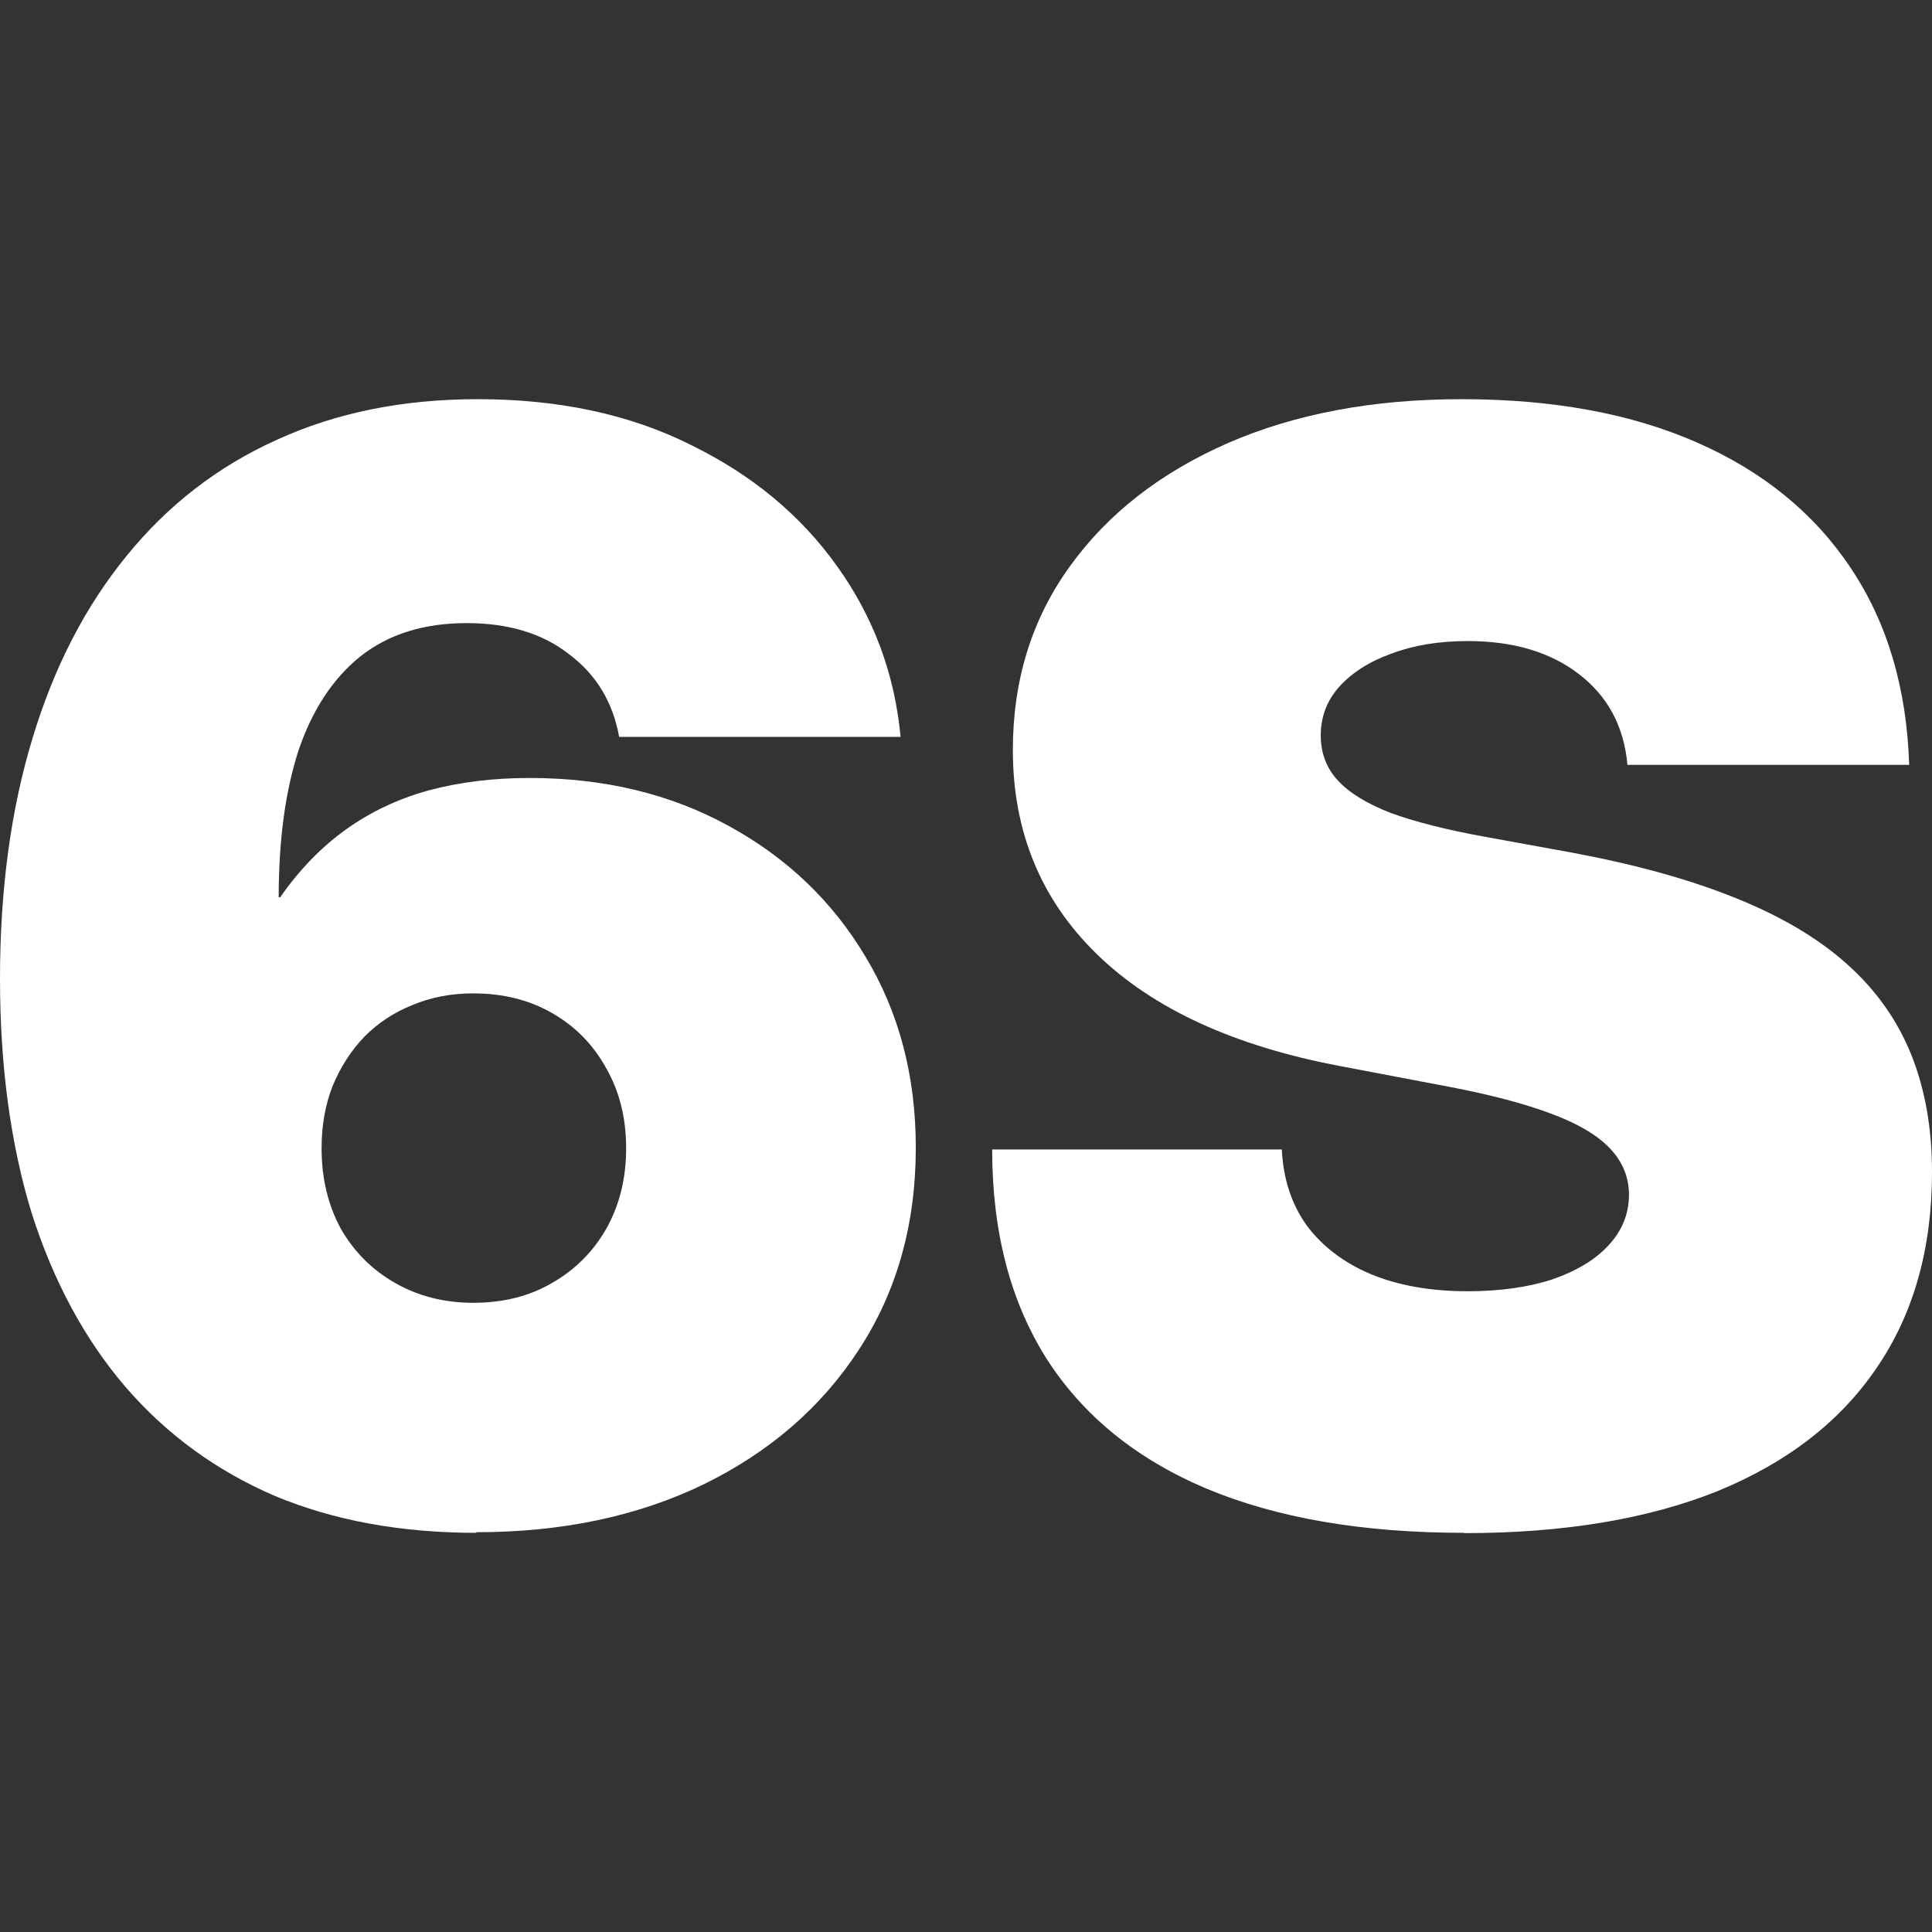
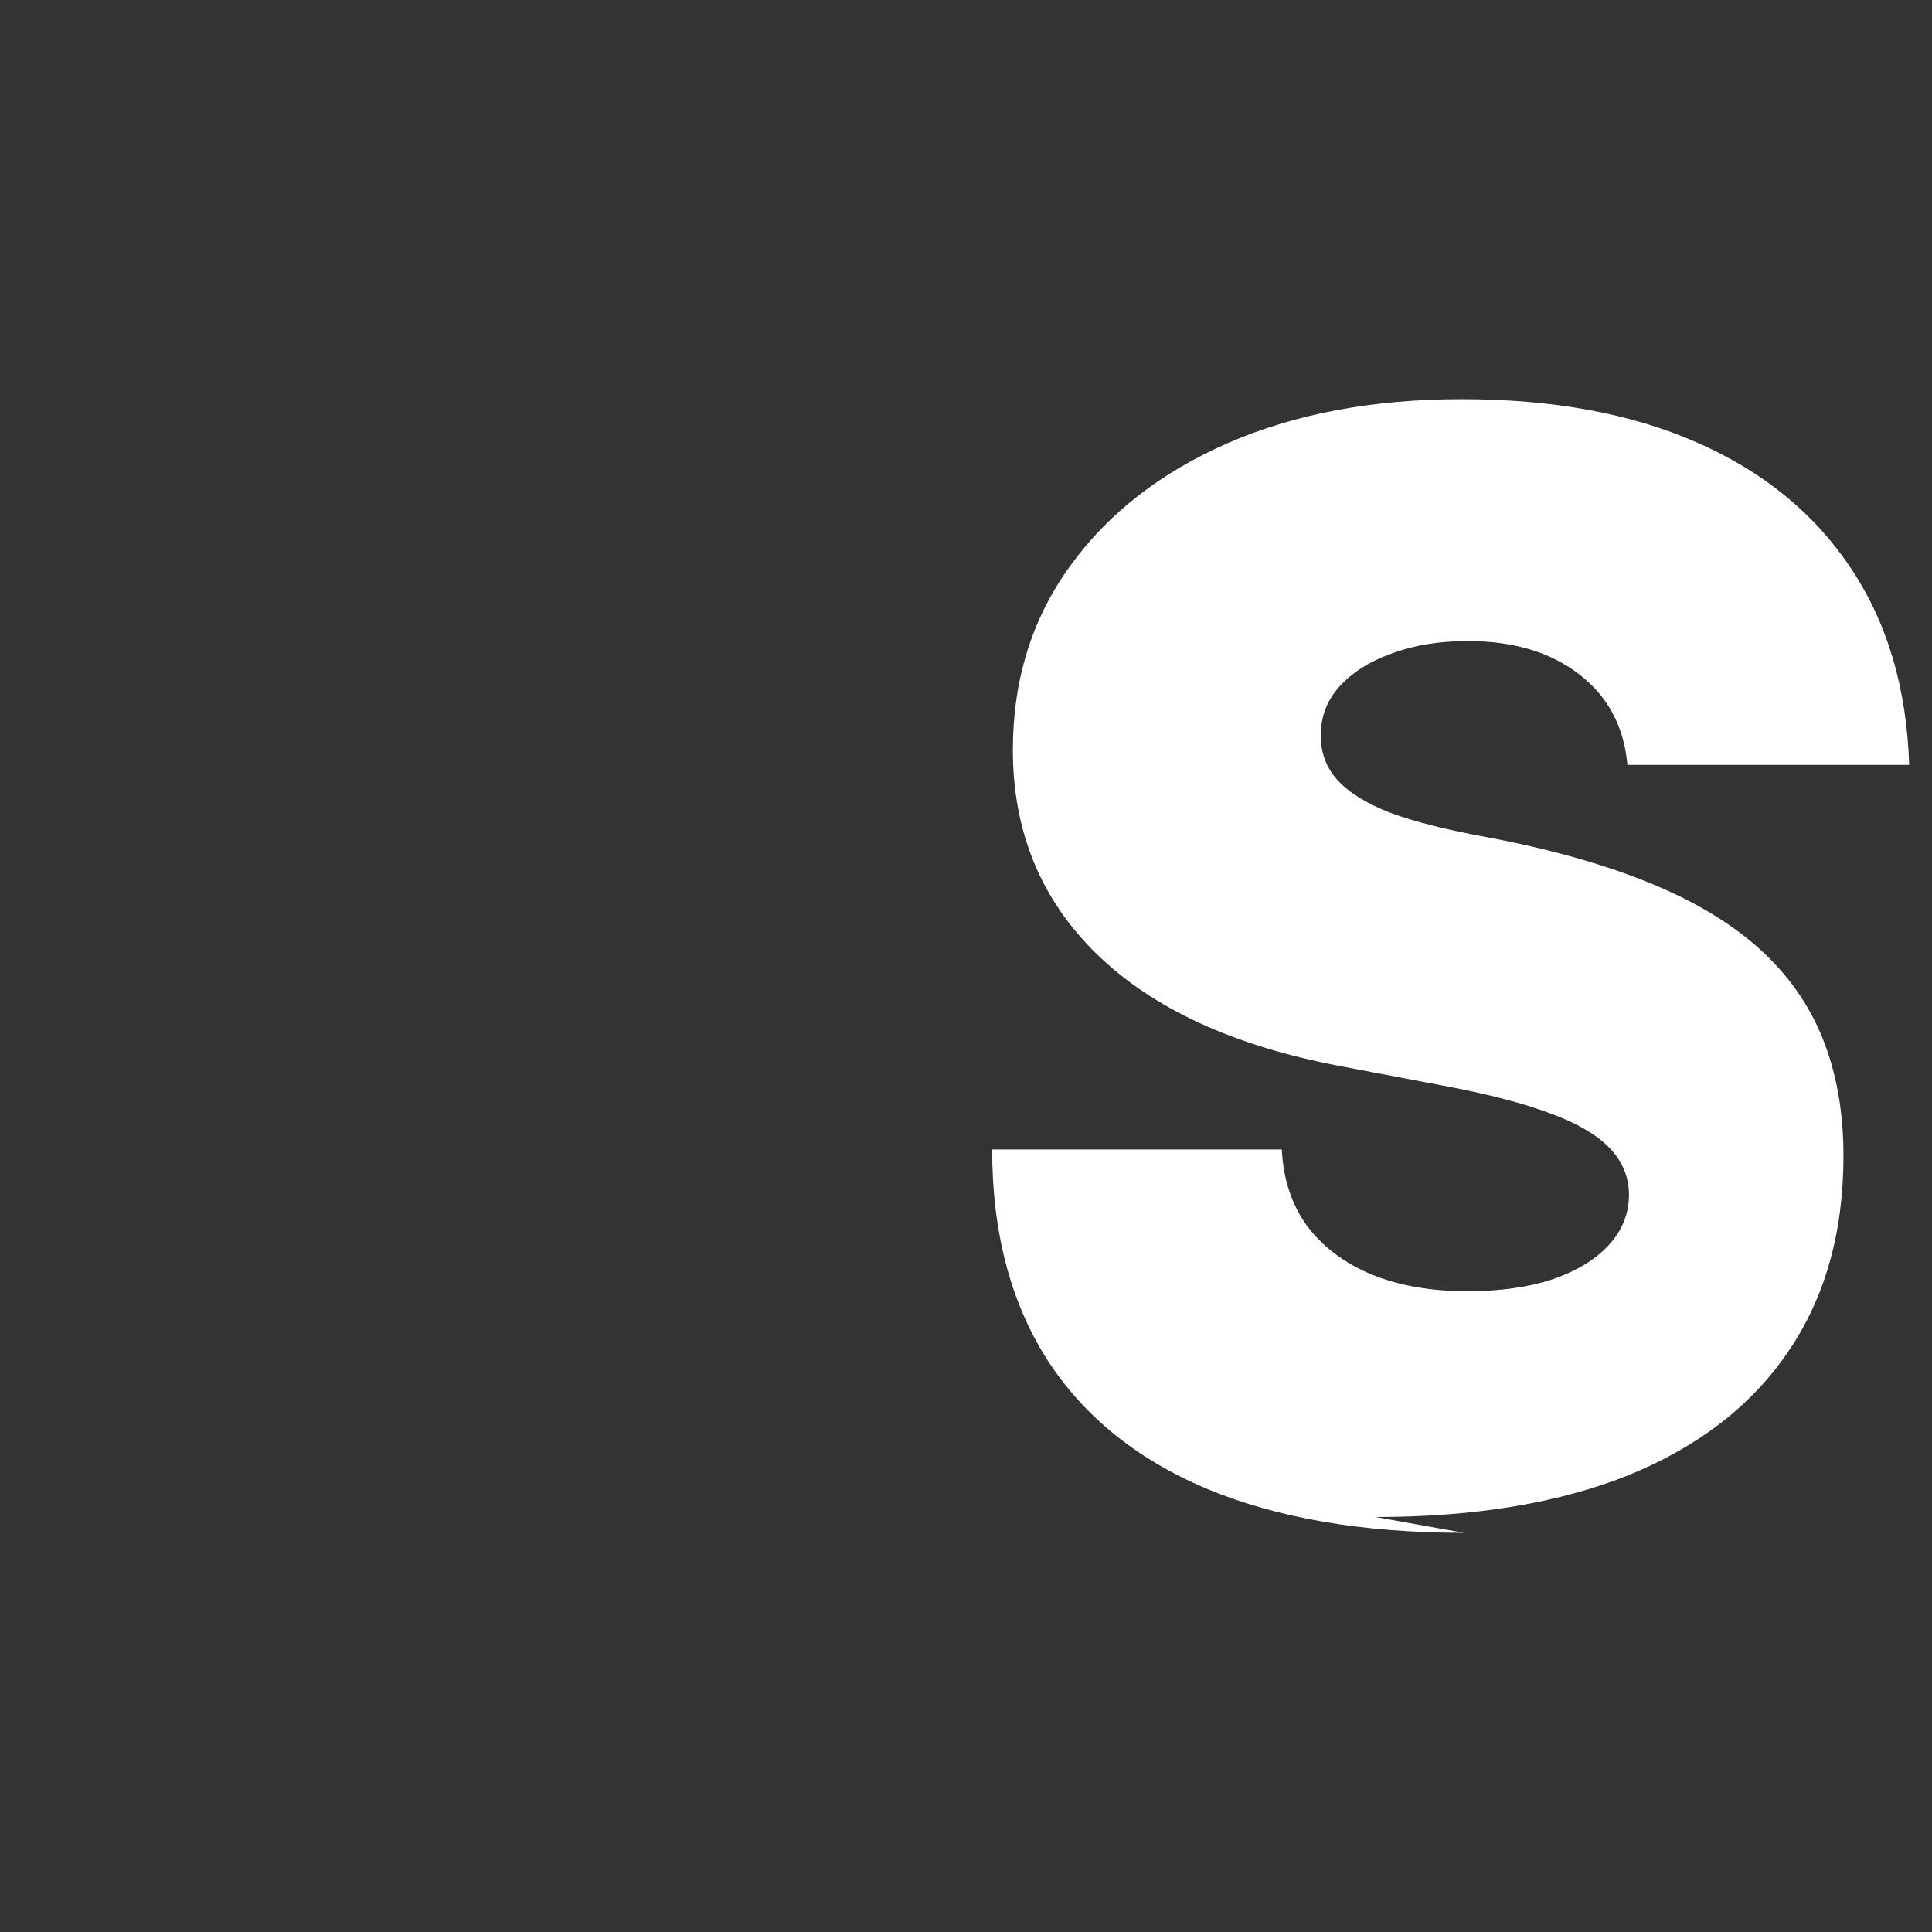
<svg xmlns="http://www.w3.org/2000/svg" xmlns:ns1="http://www.inkscape.org/namespaces/inkscape" xmlns:ns2="http://sodipodi.sourceforge.net/DTD/sodipodi-0.dtd" width="24" height="24" viewBox="0 0 6.35 6.35" version="1.1" id="svg5" ns1:version="1.2.2 (b0a8486541, 2022-12-01)" ns2:docname="six-senses.svg" ns1:export-filename="six-senses-192.png" ns1:export-xdpi="96" ns1:export-ydpi="96">
  <rect x="0" y="0" width="6.35" height="6.35" fill="#333333" stroke="none" />
  <ns2:namedview id="namedview7" pagecolor="#000000" bordercolor="#000000" borderopacity="0.25" ns1:showpageshadow="2" ns1:pageopacity="0" ns1:pagecheckerboard="0" ns1:deskcolor="#d1d1d1" ns1:document-units="mm" showgrid="true" ns1:zoom="19.02887" ns1:cx="-8.4345523" ns1:cy="12.664966" ns1:window-width="2048" ns1:window-height="1252" ns1:window-x="0" ns1:window-y="0" ns1:window-maximized="1" ns1:current-layer="layer1" />
  <defs id="defs2">
-     <rect x="0" y="0" width="1889.764" height="1889.764" id="rect3623" />
-   </defs>
+     </defs>
  <g ns1:label="Layer 1" ns1:groupmode="layer" id="layer1" style="display:inline">
    <g aria-label="6S" id="text347" style="font-size:4.962px;font-family:Inter;-inkscape-font-specification:'Inter, @opsz=32.0,wght=900';font-variation-settings:'opsz' 32, 'wght' 900;text-align:center;text-anchor:middle;display:inline;fill:#ffffff;fill-opacity:1;fill-rule:evenodd;stroke-width:0.019">
-       <path d="m 1.565,5.038 q -0.371,0 -0.661,-0.121 Q 0.615,4.793 0.412,4.558 0.211,4.323 0.104,3.987 2.4656765e-7,3.647 2.4656765e-7,3.216 2.4656765e-7,2.778 0.107,2.426 0.213,2.075 0.417,1.826 0.62,1.576 0.911,1.445 1.202,1.312 1.57,1.312 q 0.4,0 0.7,0.15 0.303,0.148 0.482,0.4 0.179,0.25 0.208,0.56 H 2.035 Q 2.004,2.25 1.87,2.15 1.74,2.048 1.534,2.048 q -0.211,0 -0.349,0.109 -0.136,0.109 -0.204,0.31 -0.065,0.201 -0.065,0.482 h 0.005 Q 1.015,2.814 1.136,2.727 1.257,2.64 1.408,2.598 q 0.153,-0.041 0.332,-0.041 0.368,0 0.654,0.157 0.288,0.157 0.451,0.431 0.165,0.274 0.165,0.627 0,0.378 -0.187,0.664 -0.184,0.283 -0.511,0.443 -0.325,0.157 -0.746,0.157 z M 1.555,4.282 q 0.148,0 0.259,-0.065 0.114,-0.065 0.179,-0.179 0.065,-0.116 0.065,-0.264 0,-0.148 -0.065,-0.262 Q 1.929,3.395 1.815,3.33 1.703,3.265 1.555,3.265 q -0.109,0 -0.201,0.039 -0.09,0.036 -0.157,0.104 -0.065,0.068 -0.104,0.162 -0.036,0.092 -0.036,0.204 0,0.148 0.063,0.264 0.065,0.114 0.179,0.179 0.114,0.065 0.257,0.065 z" style="display:inline;fill:#ffffff;fill-opacity:1;stroke-width:0.019" id="path293" />
-       <path d="m 4.812,5.038 q -0.499,0 -0.846,-0.145 Q 3.62,4.747 3.44,4.466 3.261,4.183 3.261,3.778 h 0.952 q 0.007,0.145 0.082,0.25 0.078,0.104 0.211,0.16 0.136,0.056 0.317,0.056 0.16,0 0.279,-0.039 0.119,-0.041 0.184,-0.111 0.068,-0.073 0.068,-0.167 0,-0.087 -0.063,-0.153 Q 5.228,3.708 5.097,3.66 4.967,3.611 4.763,3.572 L 4.405,3.504 Q 3.881,3.405 3.605,3.136 3.329,2.867 3.329,2.465 q 0,-0.344 0.187,-0.603 Q 3.702,1.603 4.034,1.457 4.366,1.312 4.804,1.312 q 0.451,0 0.775,0.143 Q 5.904,1.598 6.083,1.867 6.263,2.136 6.275,2.514 H 5.349 Q 5.332,2.325 5.19,2.216 5.049,2.107 4.824,2.107 q -0.141,0 -0.25,0.041 -0.109,0.039 -0.172,0.109 -0.061,0.068 -0.061,0.16 0,0.087 0.056,0.148 0.056,0.061 0.174,0.107 0.121,0.044 0.308,0.078 l 0.291,0.053 q 0.31,0.058 0.533,0.148 0.225,0.09 0.368,0.218 0.143,0.128 0.211,0.298 0.068,0.17 0.068,0.385 0,0.378 -0.182,0.644 -0.179,0.264 -0.523,0.405 -0.344,0.138 -0.833,0.138 z" style="display:inline;fill:#ffffff;fill-opacity:1;stroke-width:0.019" id="path295" />
+       <path d="m 4.812,5.038 q -0.499,0 -0.846,-0.145 Q 3.62,4.747 3.44,4.466 3.261,4.183 3.261,3.778 h 0.952 q 0.007,0.145 0.082,0.25 0.078,0.104 0.211,0.16 0.136,0.056 0.317,0.056 0.16,0 0.279,-0.039 0.119,-0.041 0.184,-0.111 0.068,-0.073 0.068,-0.167 0,-0.087 -0.063,-0.153 Q 5.228,3.708 5.097,3.66 4.967,3.611 4.763,3.572 L 4.405,3.504 Q 3.881,3.405 3.605,3.136 3.329,2.867 3.329,2.465 q 0,-0.344 0.187,-0.603 Q 3.702,1.603 4.034,1.457 4.366,1.312 4.804,1.312 q 0.451,0 0.775,0.143 Q 5.904,1.598 6.083,1.867 6.263,2.136 6.275,2.514 H 5.349 Q 5.332,2.325 5.19,2.216 5.049,2.107 4.824,2.107 q -0.141,0 -0.25,0.041 -0.109,0.039 -0.172,0.109 -0.061,0.068 -0.061,0.16 0,0.087 0.056,0.148 0.056,0.061 0.174,0.107 0.121,0.044 0.308,0.078 q 0.31,0.058 0.533,0.148 0.225,0.09 0.368,0.218 0.143,0.128 0.211,0.298 0.068,0.17 0.068,0.385 0,0.378 -0.182,0.644 -0.179,0.264 -0.523,0.405 -0.344,0.138 -0.833,0.138 z" style="display:inline;fill:#ffffff;fill-opacity:1;stroke-width:0.019" id="path295" />
    </g>
  </g>
</svg>